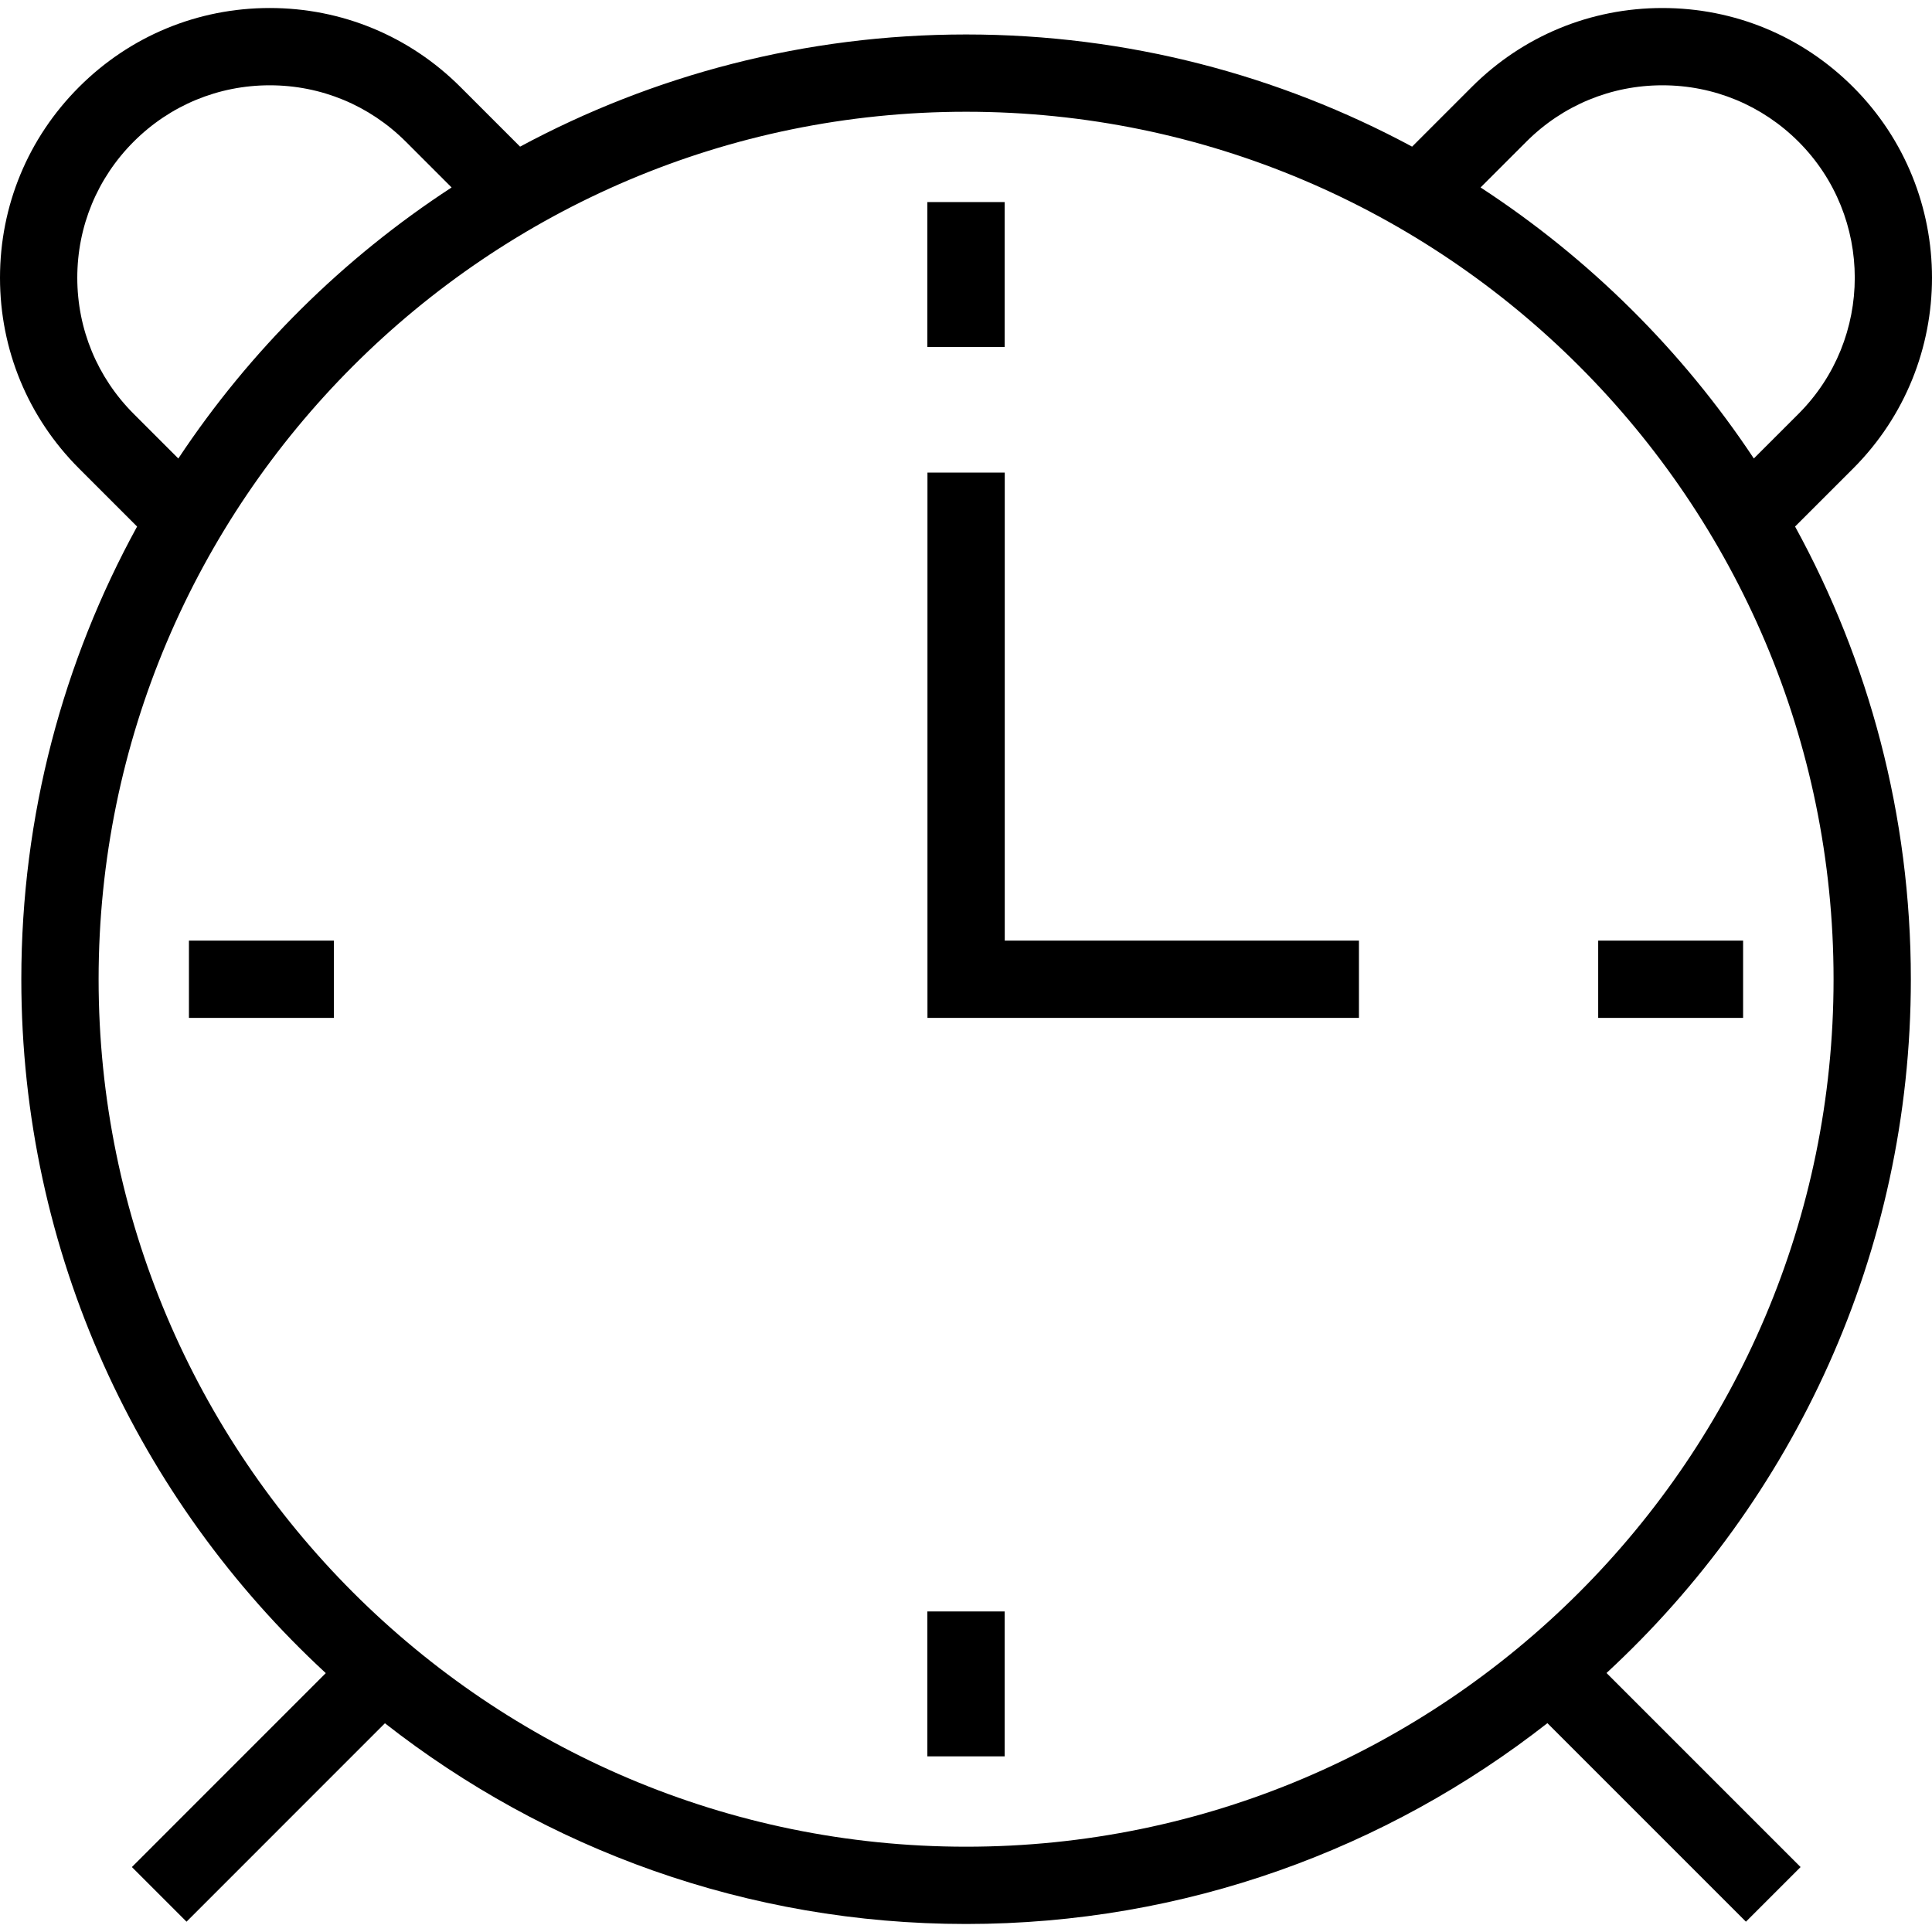
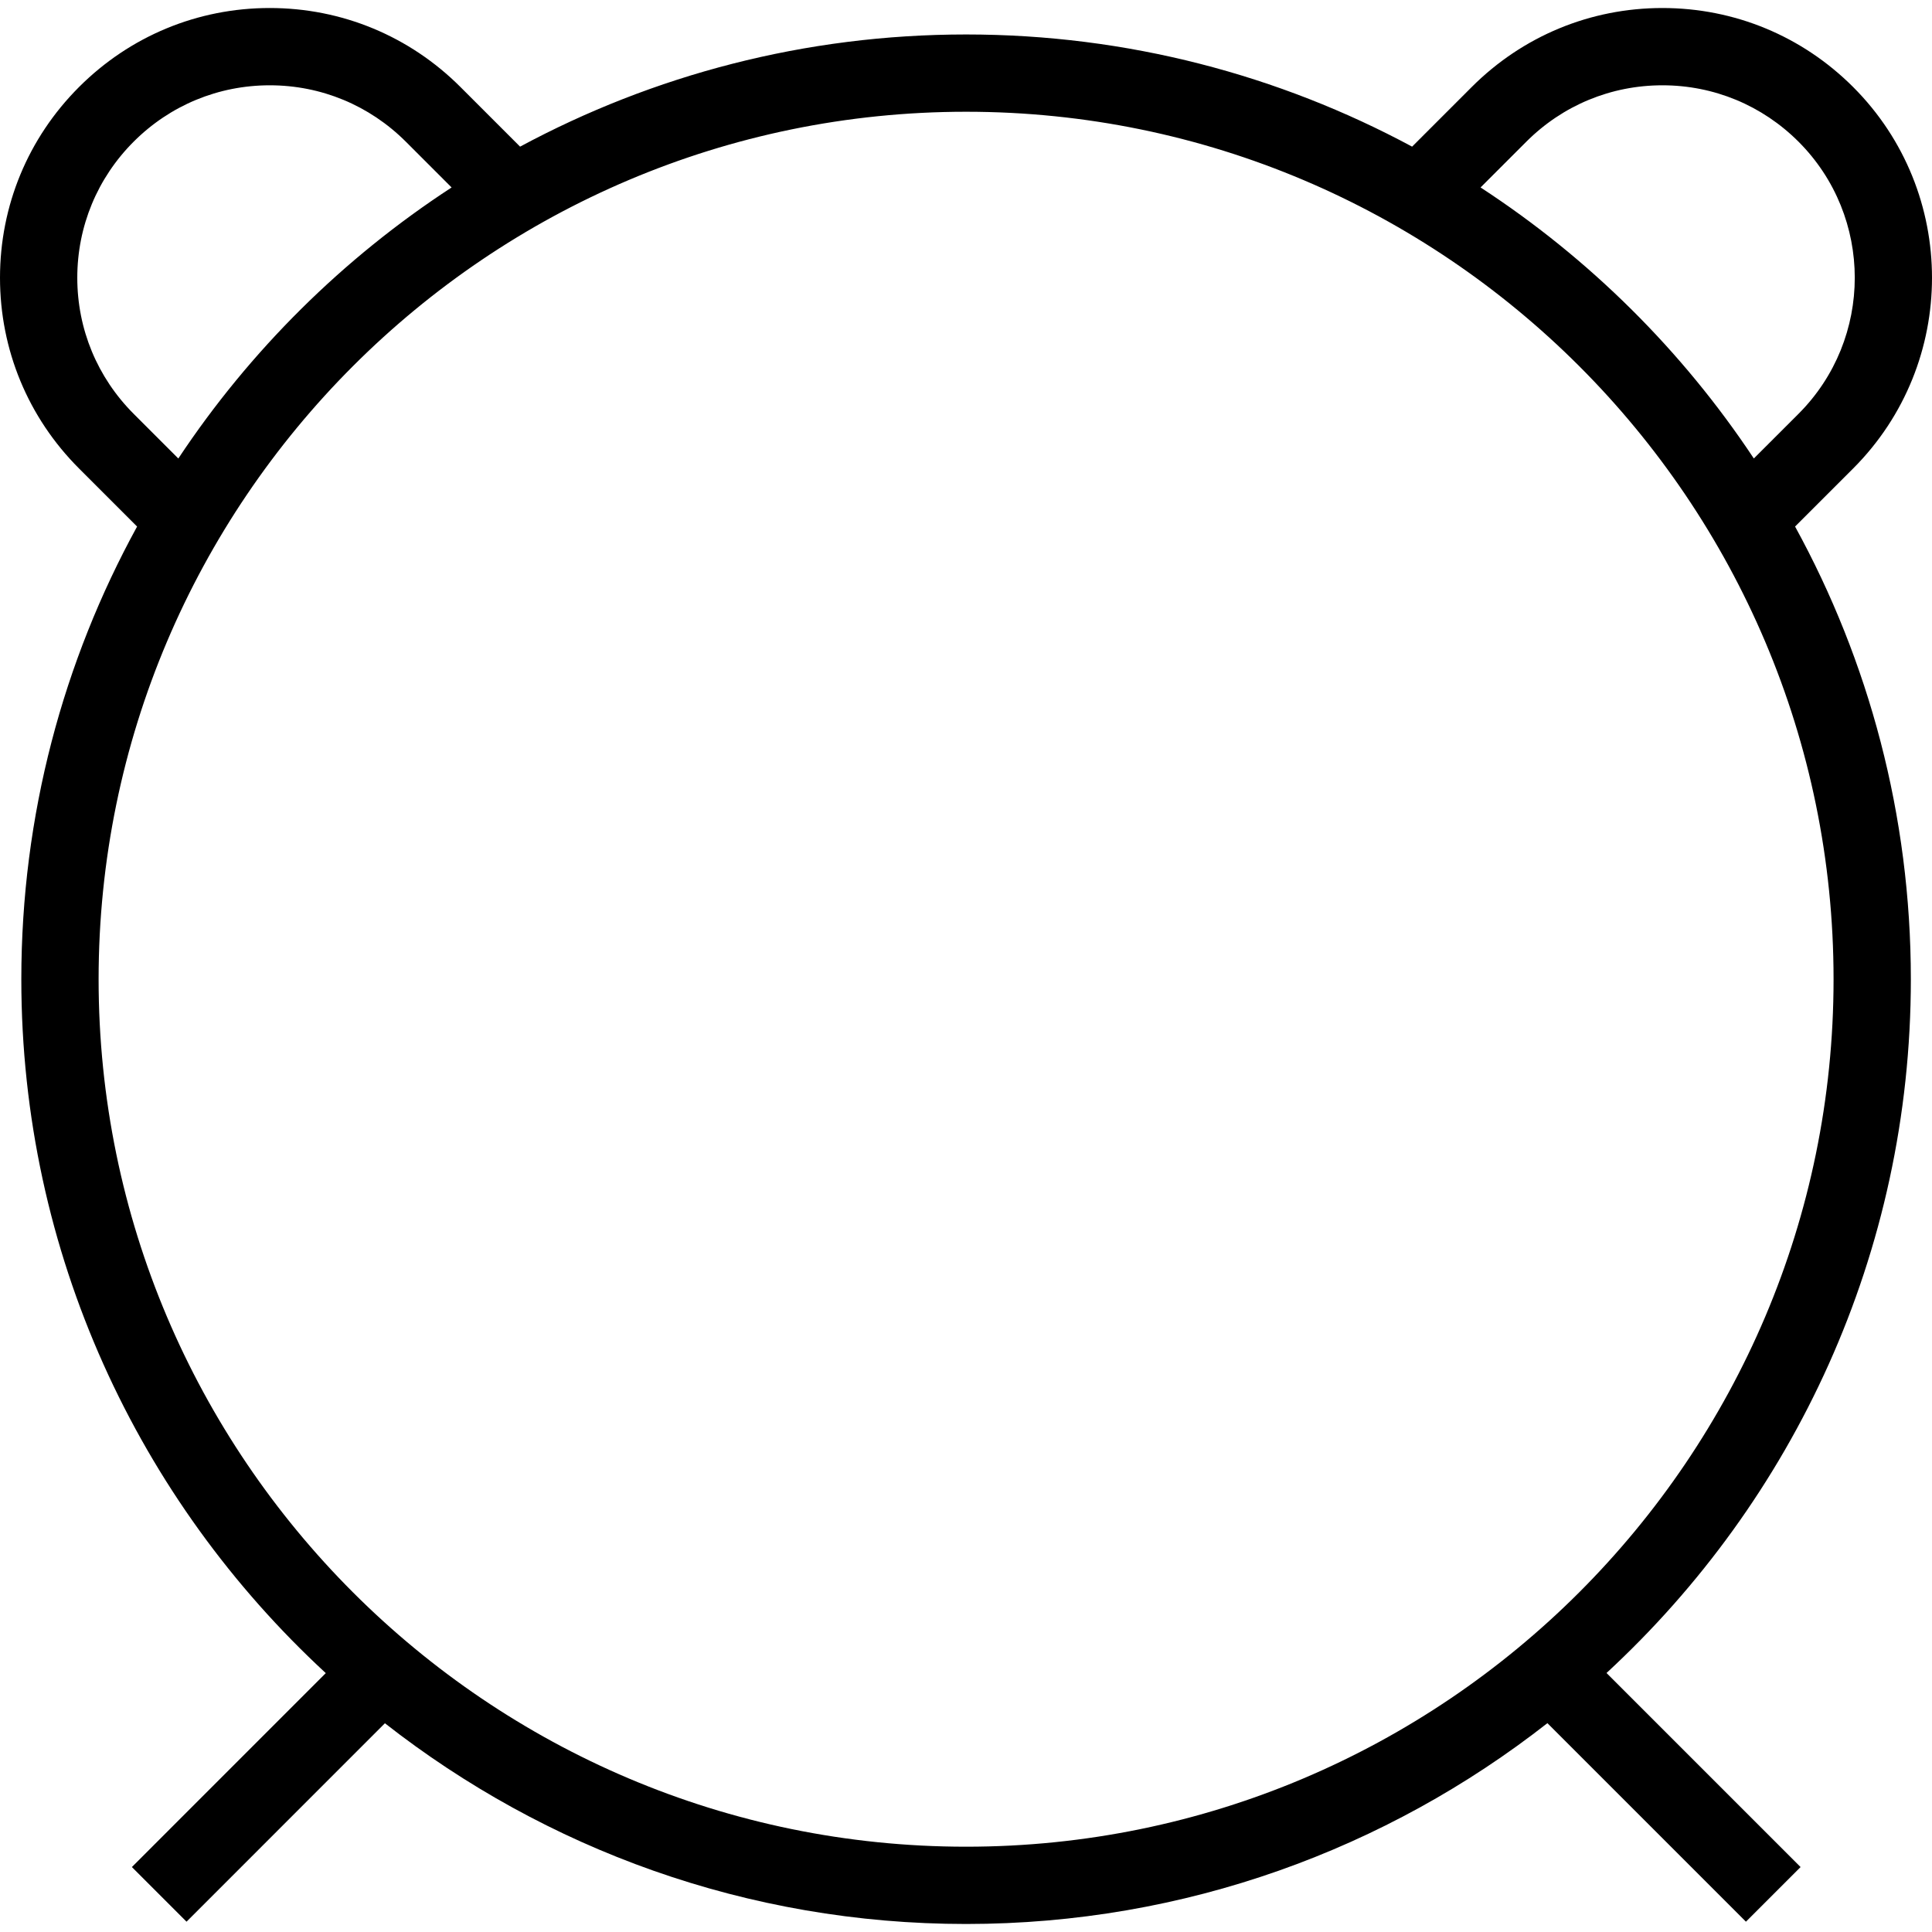
<svg xmlns="http://www.w3.org/2000/svg" fill="#000000" version="1.1" id="Layer_1" viewBox="0 0 492.274 492.274" xml:space="preserve">
  <g>
    <g>
      <path d="M486.885,249.512c0-41.769-10.709-81.078-29.501-115.353l14.799-14.791c26.788-26.798,26.788-70.404,0-97.192    c-12.981-12.981-30.24-20.135-48.596-20.135c-18.365,0-35.615,7.154-48.596,20.135l-15.187,15.188    c-33.87-18.219-72.564-28.582-113.64-28.582c-41.08,0-79.776,10.364-113.648,28.582l-15.188-15.188    C104.346,9.195,87.087,2.041,68.731,2.041c-18.365,0-35.615,7.154-48.596,20.135S0,52.406,0,70.772    c0,18.356,7.154,35.615,20.135,48.596l14.796,14.796C16.139,168.438,5.433,207.745,5.433,249.512    c0,69.832,29.917,132.787,77.577,176.799l-49.404,49.412l13.923,13.923l50.549-50.558c40.875,31.998,92.271,51.144,148.086,51.144    c55.828,0,107.236-19.159,148.115-51.173l50.587,50.587l13.923-13.923l-49.445-49.445    C456.982,382.267,486.885,319.327,486.885,249.512z M388.913,36.099c9.26-9.26,21.577-14.365,34.673-14.365    c13.096,0,25.404,5.106,34.673,14.365c19.115,19.115,19.115,50.221,0,69.346l-11.382,11.376    c-18.24-27.501-41.977-51.029-69.629-69.059L388.913,36.099z M34.058,105.445c-9.26-9.269-14.365-21.577-14.365-34.673    c0-13.096,5.106-25.414,14.365-34.673c9.26-9.26,21.577-14.365,34.673-14.365s25.404,5.106,34.673,14.365l11.665,11.666    c-27.653,18.029-51.391,41.558-69.632,69.06L34.058,105.445z M246.163,470.541c-121.885,0-221.038-99.154-221.038-221.029    c0-121.885,99.154-221.038,221.038-221.038c121.875,0,221.029,99.154,221.029,221.038    C467.192,371.387,368.038,470.541,246.163,470.541z" />
    </g>
  </g>
  <g>
    <g>
-       <rect x="236.291" y="51.488" width="19.692" height="36.923" />
-     </g>
+       </g>
  </g>
  <g>
    <g>
-       <rect x="48.141" y="239.668" width="36.923" height="19.692" />
-     </g>
+       </g>
  </g>
  <g>
    <g>
-       <rect x="236.291" y="410.597" width="19.692" height="36.923" />
-     </g>
+       </g>
  </g>
  <g>
    <g>
-       <rect x="407.22" y="239.668" width="36.923" height="19.692" />
-     </g>
+       </g>
  </g>
  <g>
    <g>
-       <polygon points="256.01,239.666 256.01,120.416 236.317,120.416 236.317,259.358 346.26,259.358 346.26,239.666   " />
-     </g>
+       </g>
  </g>
</svg>